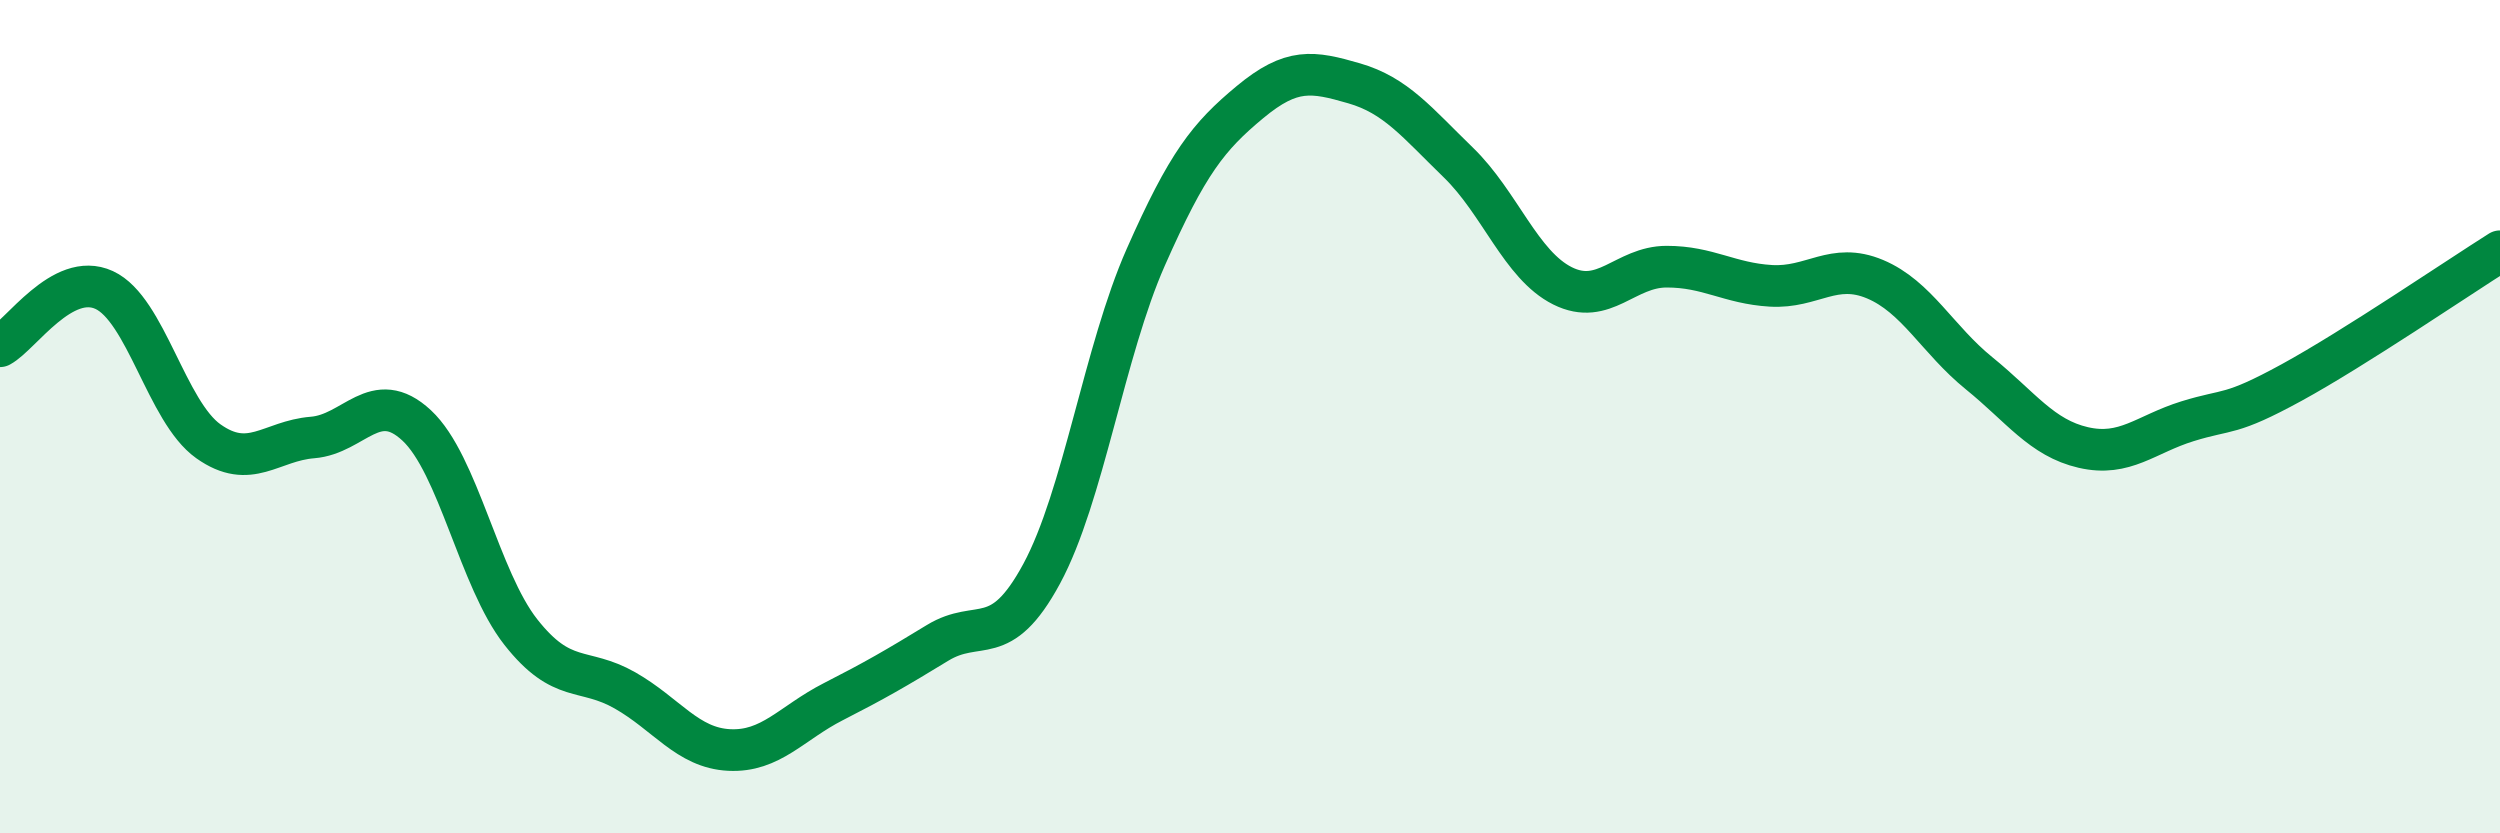
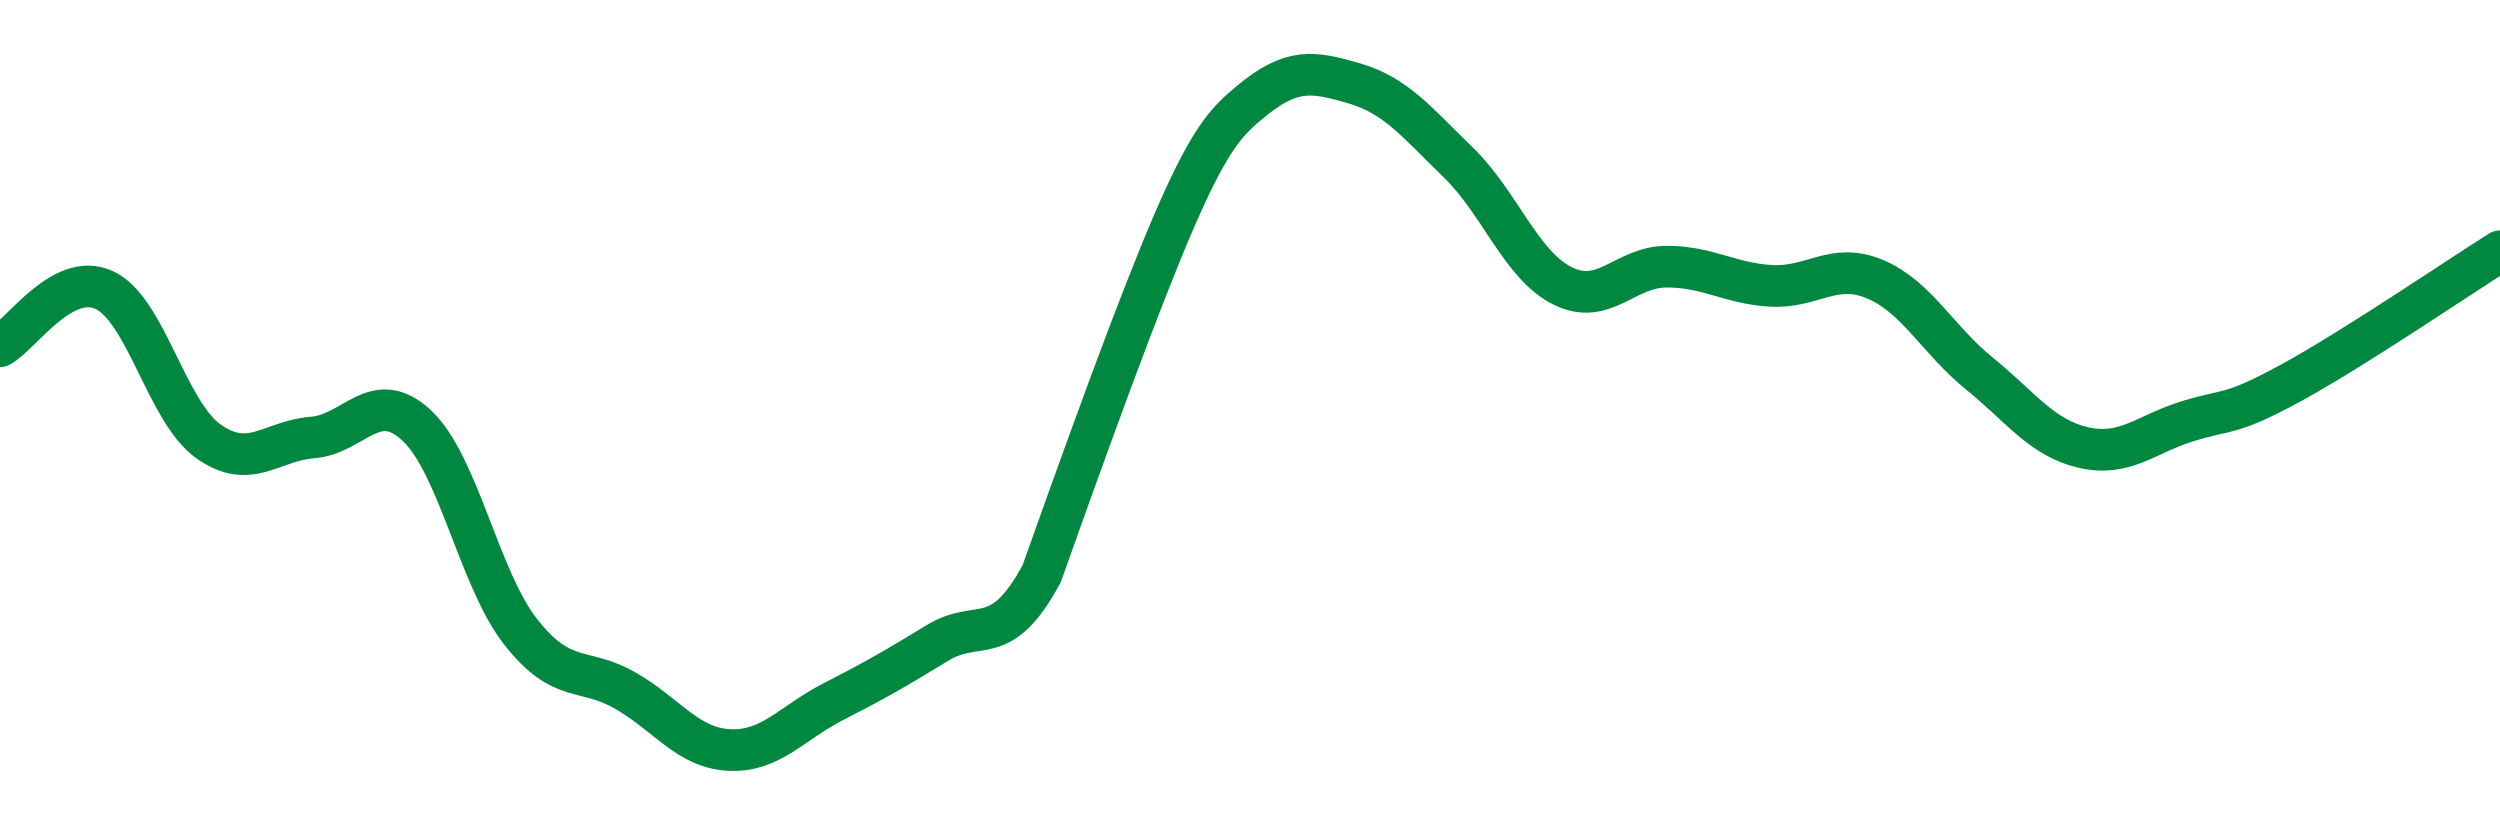
<svg xmlns="http://www.w3.org/2000/svg" width="60" height="20" viewBox="0 0 60 20">
-   <path d="M 0,8.31 C 0.5,8.04 1.5,6.5 2.5,6.96 C 3.5,7.42 4,9.88 5,10.59 C 6,11.3 6.5,10.58 7.5,10.5 C 8.5,10.42 9,9.28 10,10.21 C 11,11.14 11.5,13.9 12.5,15.17 C 13.5,16.44 14,16 15,16.57 C 16,17.14 16.5,17.95 17.5,18 C 18.5,18.05 19,17.35 20,16.84 C 21,16.33 21.5,16.04 22.5,15.43 C 23.5,14.82 24,15.62 25,13.77 C 26,11.92 26.5,8.43 27.5,6.17 C 28.5,3.91 29,3.28 30,2.45 C 31,1.62 31.5,1.71 32.5,2 C 33.5,2.29 34,2.93 35,3.9 C 36,4.87 36.5,6.36 37.5,6.86 C 38.5,7.36 39,6.4 40,6.4 C 41,6.4 41.5,6.8 42.5,6.86 C 43.5,6.92 44,6.28 45,6.7 C 46,7.12 46.5,8.15 47.5,8.96 C 48.5,9.77 49,10.51 50,10.74 C 51,10.97 51.5,10.42 52.5,10.11 C 53.5,9.8 53.5,10 55,9.18 C 56.5,8.36 59,6.66 60,6.03L60 20L0 20Z" fill="#008740" opacity="0.1" stroke-linecap="round" stroke-linejoin="round" />
-   <path d="M 0,8.31 C 0.5,8.04 1.5,6.5 2.5,6.96 C 3.5,7.42 4,9.88 5,10.59 C 6,11.3 6.5,10.58 7.5,10.5 C 8.5,10.42 9,9.28 10,10.21 C 11,11.14 11.5,13.9 12.5,15.17 C 13.5,16.44 14,16 15,16.57 C 16,17.14 16.5,17.95 17.5,18 C 18.5,18.05 19,17.35 20,16.84 C 21,16.33 21.5,16.04 22.5,15.43 C 23.5,14.82 24,15.62 25,13.77 C 26,11.92 26.5,8.43 27.5,6.17 C 28.5,3.91 29,3.28 30,2.45 C 31,1.62 31.5,1.71 32.5,2 C 33.5,2.29 34,2.93 35,3.9 C 36,4.87 36.5,6.36 37.5,6.86 C 38.5,7.36 39,6.4 40,6.4 C 41,6.4 41.5,6.8 42.5,6.86 C 43.5,6.92 44,6.28 45,6.7 C 46,7.12 46.5,8.15 47.5,8.96 C 48.5,9.77 49,10.51 50,10.74 C 51,10.97 51.5,10.42 52.5,10.11 C 53.5,9.8 53.5,10 55,9.18 C 56.5,8.36 59,6.66 60,6.03" stroke="#008740" stroke-width="1" fill="none" stroke-linecap="round" stroke-linejoin="round" />
+   <path d="M 0,8.31 C 0.5,8.04 1.5,6.5 2.5,6.96 C 3.5,7.42 4,9.88 5,10.59 C 6,11.3 6.5,10.58 7.5,10.5 C 8.5,10.42 9,9.28 10,10.21 C 11,11.14 11.5,13.9 12.5,15.17 C 13.5,16.44 14,16 15,16.57 C 16,17.14 16.5,17.95 17.5,18 C 18.5,18.05 19,17.35 20,16.84 C 21,16.33 21.5,16.04 22.5,15.43 C 23.5,14.82 24,15.62 25,13.77 C 28.5,3.91 29,3.28 30,2.45 C 31,1.62 31.5,1.71 32.5,2 C 33.5,2.29 34,2.93 35,3.9 C 36,4.87 36.5,6.36 37.5,6.86 C 38.5,7.36 39,6.4 40,6.4 C 41,6.4 41.5,6.8 42.5,6.86 C 43.5,6.92 44,6.28 45,6.7 C 46,7.12 46.5,8.15 47.5,8.96 C 48.5,9.77 49,10.51 50,10.74 C 51,10.97 51.5,10.42 52.5,10.11 C 53.5,9.8 53.5,10 55,9.18 C 56.5,8.36 59,6.66 60,6.03" stroke="#008740" stroke-width="1" fill="none" stroke-linecap="round" stroke-linejoin="round" />
</svg>